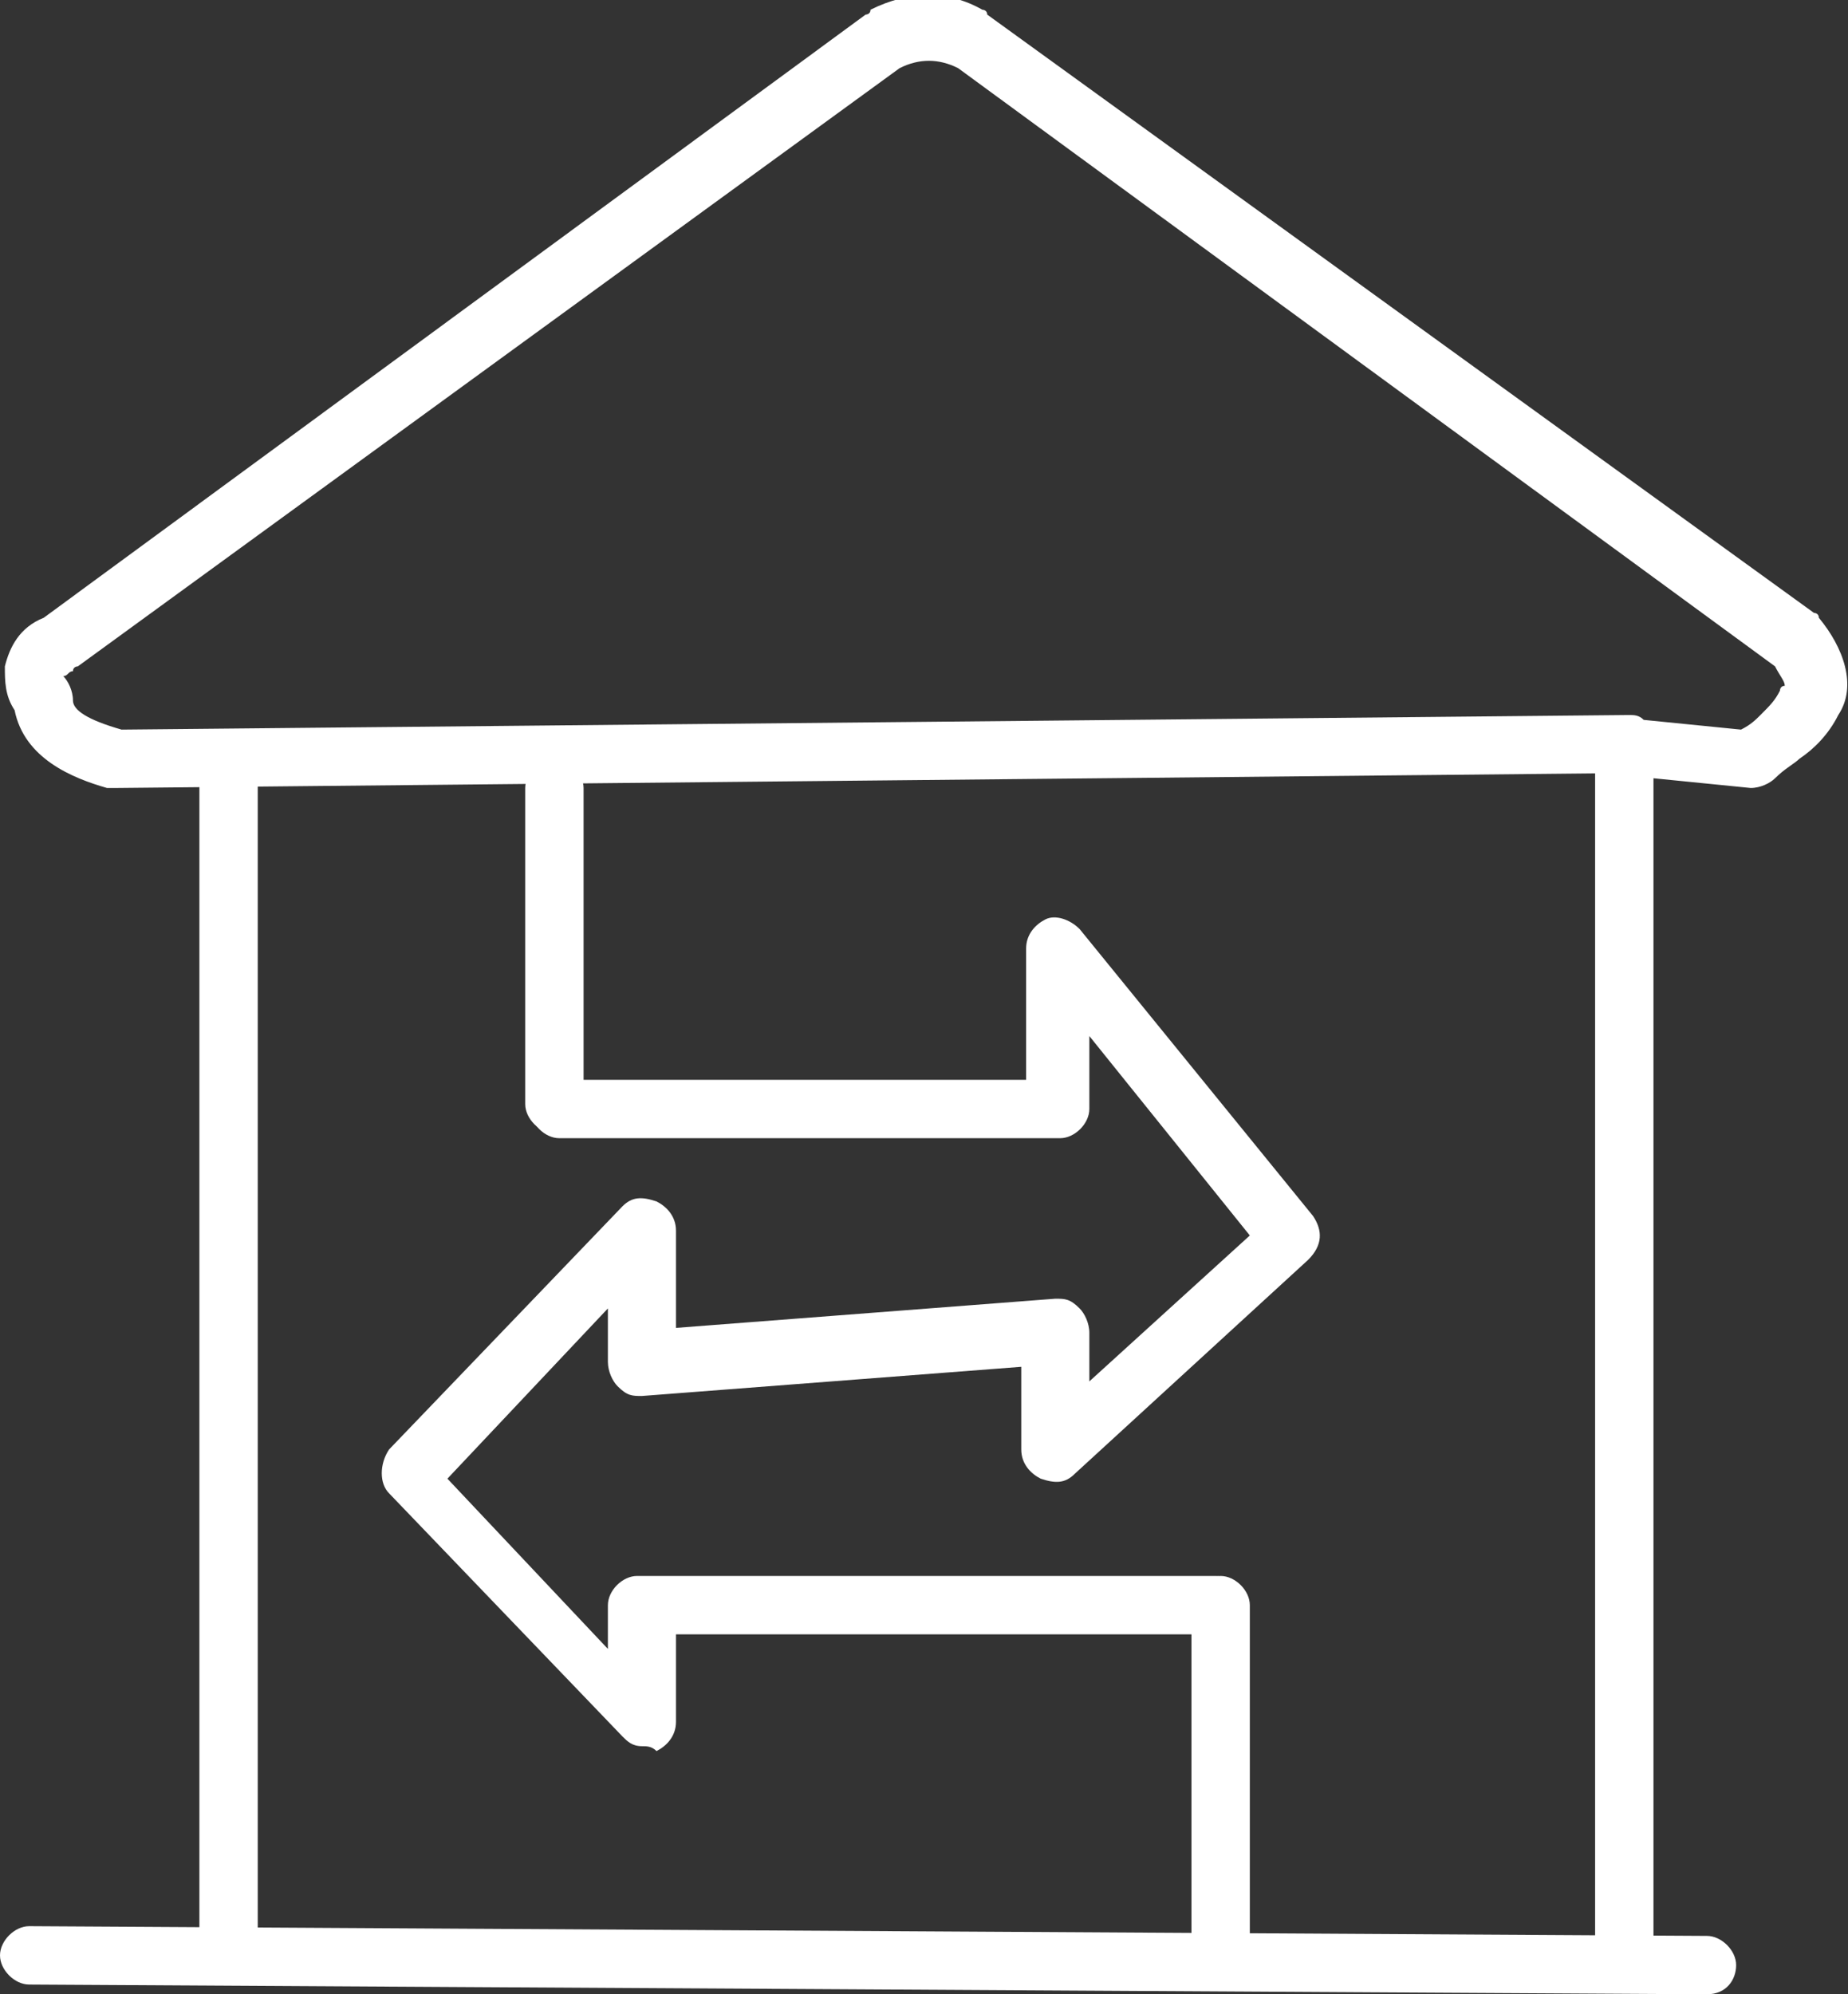
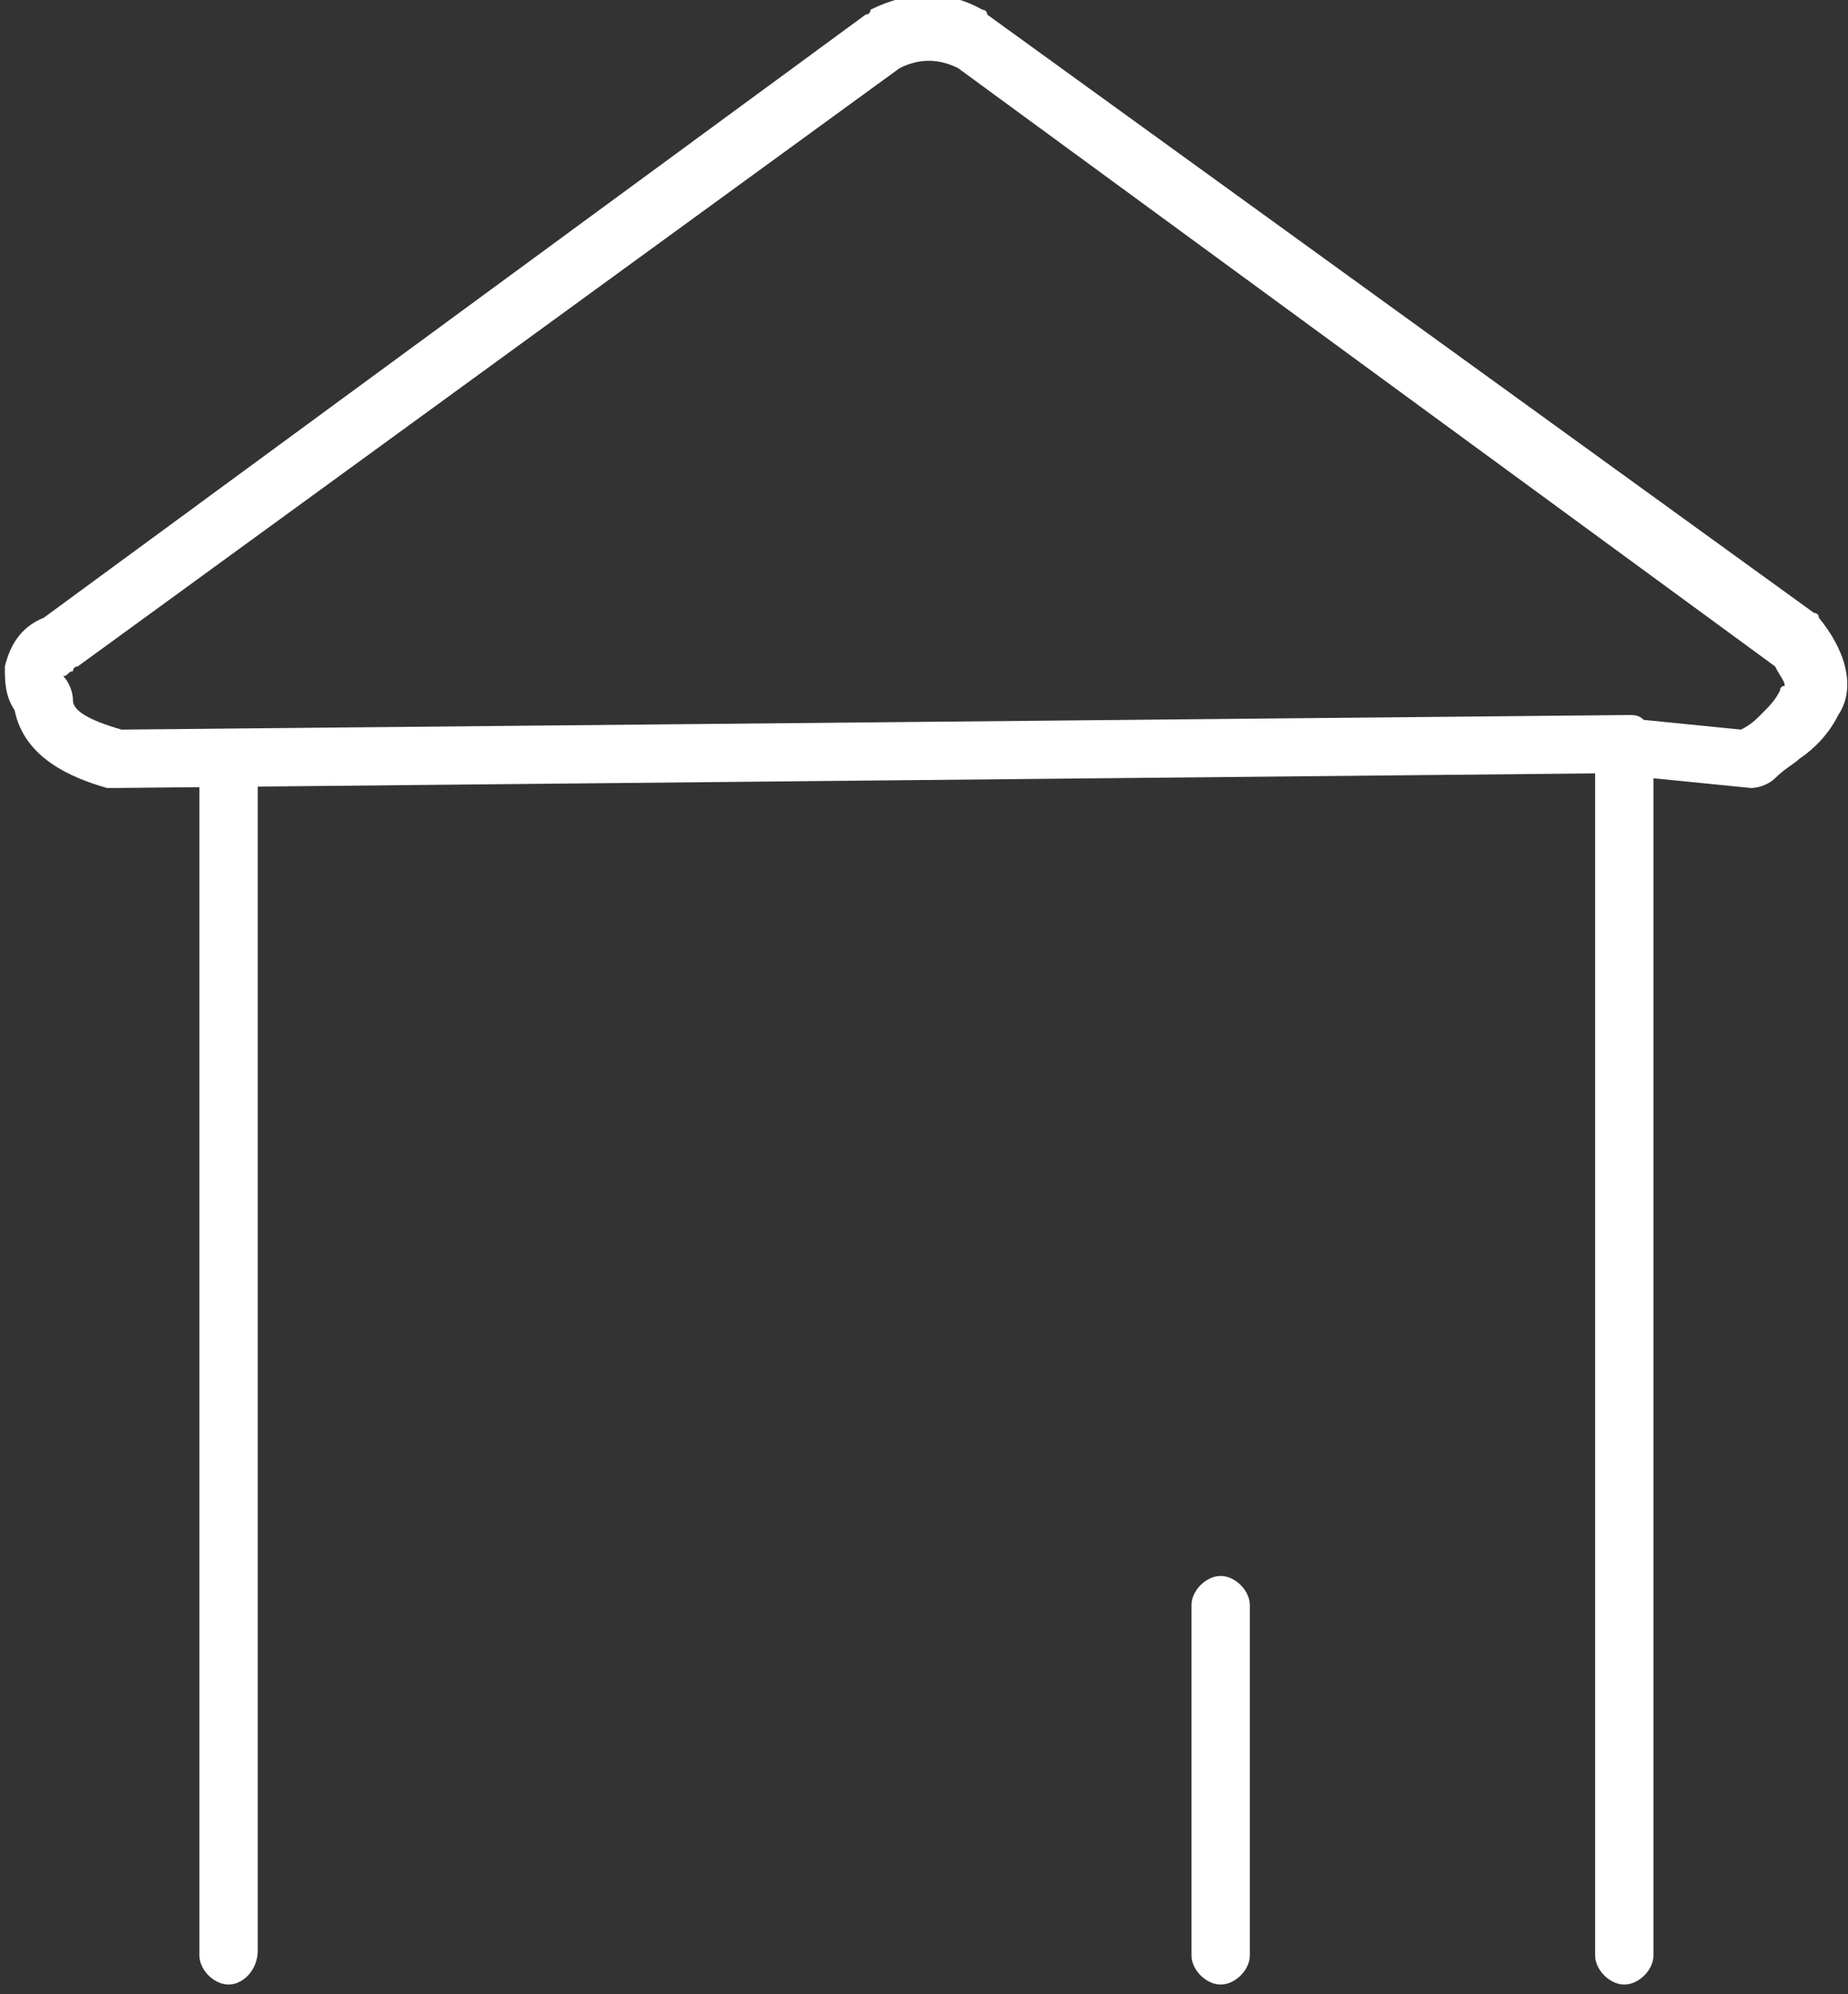
<svg xmlns="http://www.w3.org/2000/svg" version="1.1" id="Layer_1" x="0px" y="0px" viewBox="0 0 38 41" style="enable-background:new 0 0 38 41;" xml:space="preserve">
  <rect x="0" y="0" width="38" height="41" fill="#333333" stroke="none" />
  <style type="text/css">
	.st0{fill:#FFFFFF;}
</style>
  <g>
-     <path class="st0" d="M13.2,35.9c-0.2,0-0.3-0.1-0.4-0.2l-4.8-5c-0.2-0.2-0.2-0.6,0-0.9l4.8-5c0.2-0.2,0.4-0.2,0.7-0.1   c0.2,0.1,0.4,0.3,0.4,0.6v2l7.8-0.6c0.2,0,0.3,0,0.5,0.2c0.1,0.1,0.2,0.3,0.2,0.5v1l3.3-3l-3.3-4.1v1.5c0,0.3-0.3,0.6-0.6,0.6H11.5   c-0.3,0-0.6-0.3-0.6-0.6s0.3-0.6,0.6-0.6h9.6v-2.7c0-0.3,0.2-0.5,0.4-0.6c0.2-0.1,0.5,0,0.7,0.2l4.8,5.9c0.2,0.3,0.2,0.6-0.1,0.9   l-4.8,4.4c-0.2,0.2-0.4,0.2-0.7,0.1c-0.2-0.1-0.4-0.3-0.4-0.6v-1.7l-7.8,0.6c-0.2,0-0.3,0-0.5-0.2c-0.1-0.1-0.2-0.3-0.2-0.5v-1.1   l-3.3,3.5l3.3,3.5v-0.9c0-0.3,0.3-0.6,0.6-0.6H25c0.3,0,0.6,0.3,0.6,0.6c0,0.3-0.3,0.6-0.6,0.6H13.9v1.8c0,0.3-0.2,0.5-0.4,0.6   C13.4,35.9,13.3,35.9,13.2,35.9z" />
-     <path class="st0" d="M35.1,41C35.1,41,35.1,41,35.1,41L0.6,40.8c-0.3,0-0.6-0.3-0.6-0.6c0-0.3,0.3-0.6,0.6-0.6c0,0,0,0,0,0   l34.5,0.2c0.3,0,0.6,0.3,0.6,0.6C35.7,40.7,35.5,41,35.1,41z" />
    <path class="st0" d="M25.1,40.8c-0.3,0-0.6-0.3-0.6-0.6V33c0-0.3,0.3-0.6,0.6-0.6c0.3,0,0.6,0.3,0.6,0.6v7.2   C25.7,40.5,25.4,40.8,25.1,40.8z" />
-     <path class="st0" d="M11.4,23.3c-0.3,0-0.6-0.3-0.6-0.6v-6.5c0-0.3,0.3-0.6,0.6-0.6s0.6,0.3,0.6,0.6v6.5C12,23,11.7,23.3,11.4,23.3   z" />
    <path class="st0" d="M33.4,40.8c-0.3,0-0.6-0.3-0.6-0.6V15.9L2.4,16.2c-0.1,0-0.1,0-0.2,0c-0.7-0.2-1.7-0.6-1.9-1.6   c-0.2-0.3-0.2-0.6-0.2-0.9c0.1-0.4,0.3-0.8,0.8-1L17.8,0.3c0,0,0.1,0,0.1-0.1c0.8-0.4,1.6-0.4,2.3,0c0,0,0.1,0,0.1,0.1l17,12.3   c0,0,0.1,0,0.1,0.1c0.5,0.6,0.8,1.4,0.4,2c-0.2,0.4-0.5,0.7-0.8,0.9c-0.1,0.1-0.3,0.2-0.5,0.4c-0.1,0.1-0.3,0.2-0.5,0.2l-2-0.2   v24.2C34,40.5,33.7,40.8,33.4,40.8z M18.5,1.4L1.6,13.7c0,0-0.1,0-0.1,0.1c-0.1,0-0.1,0.1-0.2,0.1c0.1,0.1,0.2,0.3,0.2,0.5   c0,0.2,0.3,0.4,1,0.6l31-0.3c0.1,0,0.2,0,0.3,0.1l2,0.2c0.2-0.1,0.3-0.2,0.4-0.3c0.2-0.2,0.3-0.3,0.4-0.5c0,0,0-0.1,0.1-0.1   c0-0.1-0.1-0.2-0.2-0.4L19.7,1.4C19.3,1.2,18.9,1.2,18.5,1.4z" />
    <path class="st0" d="M4.7,40.8c-0.3,0-0.6-0.3-0.6-0.6V15.9c0-0.3,0.3-0.6,0.6-0.6c0.3,0,0.6,0.3,0.6,0.6v24.2   C5.3,40.5,5,40.8,4.7,40.8z" />
  </g>
</svg>